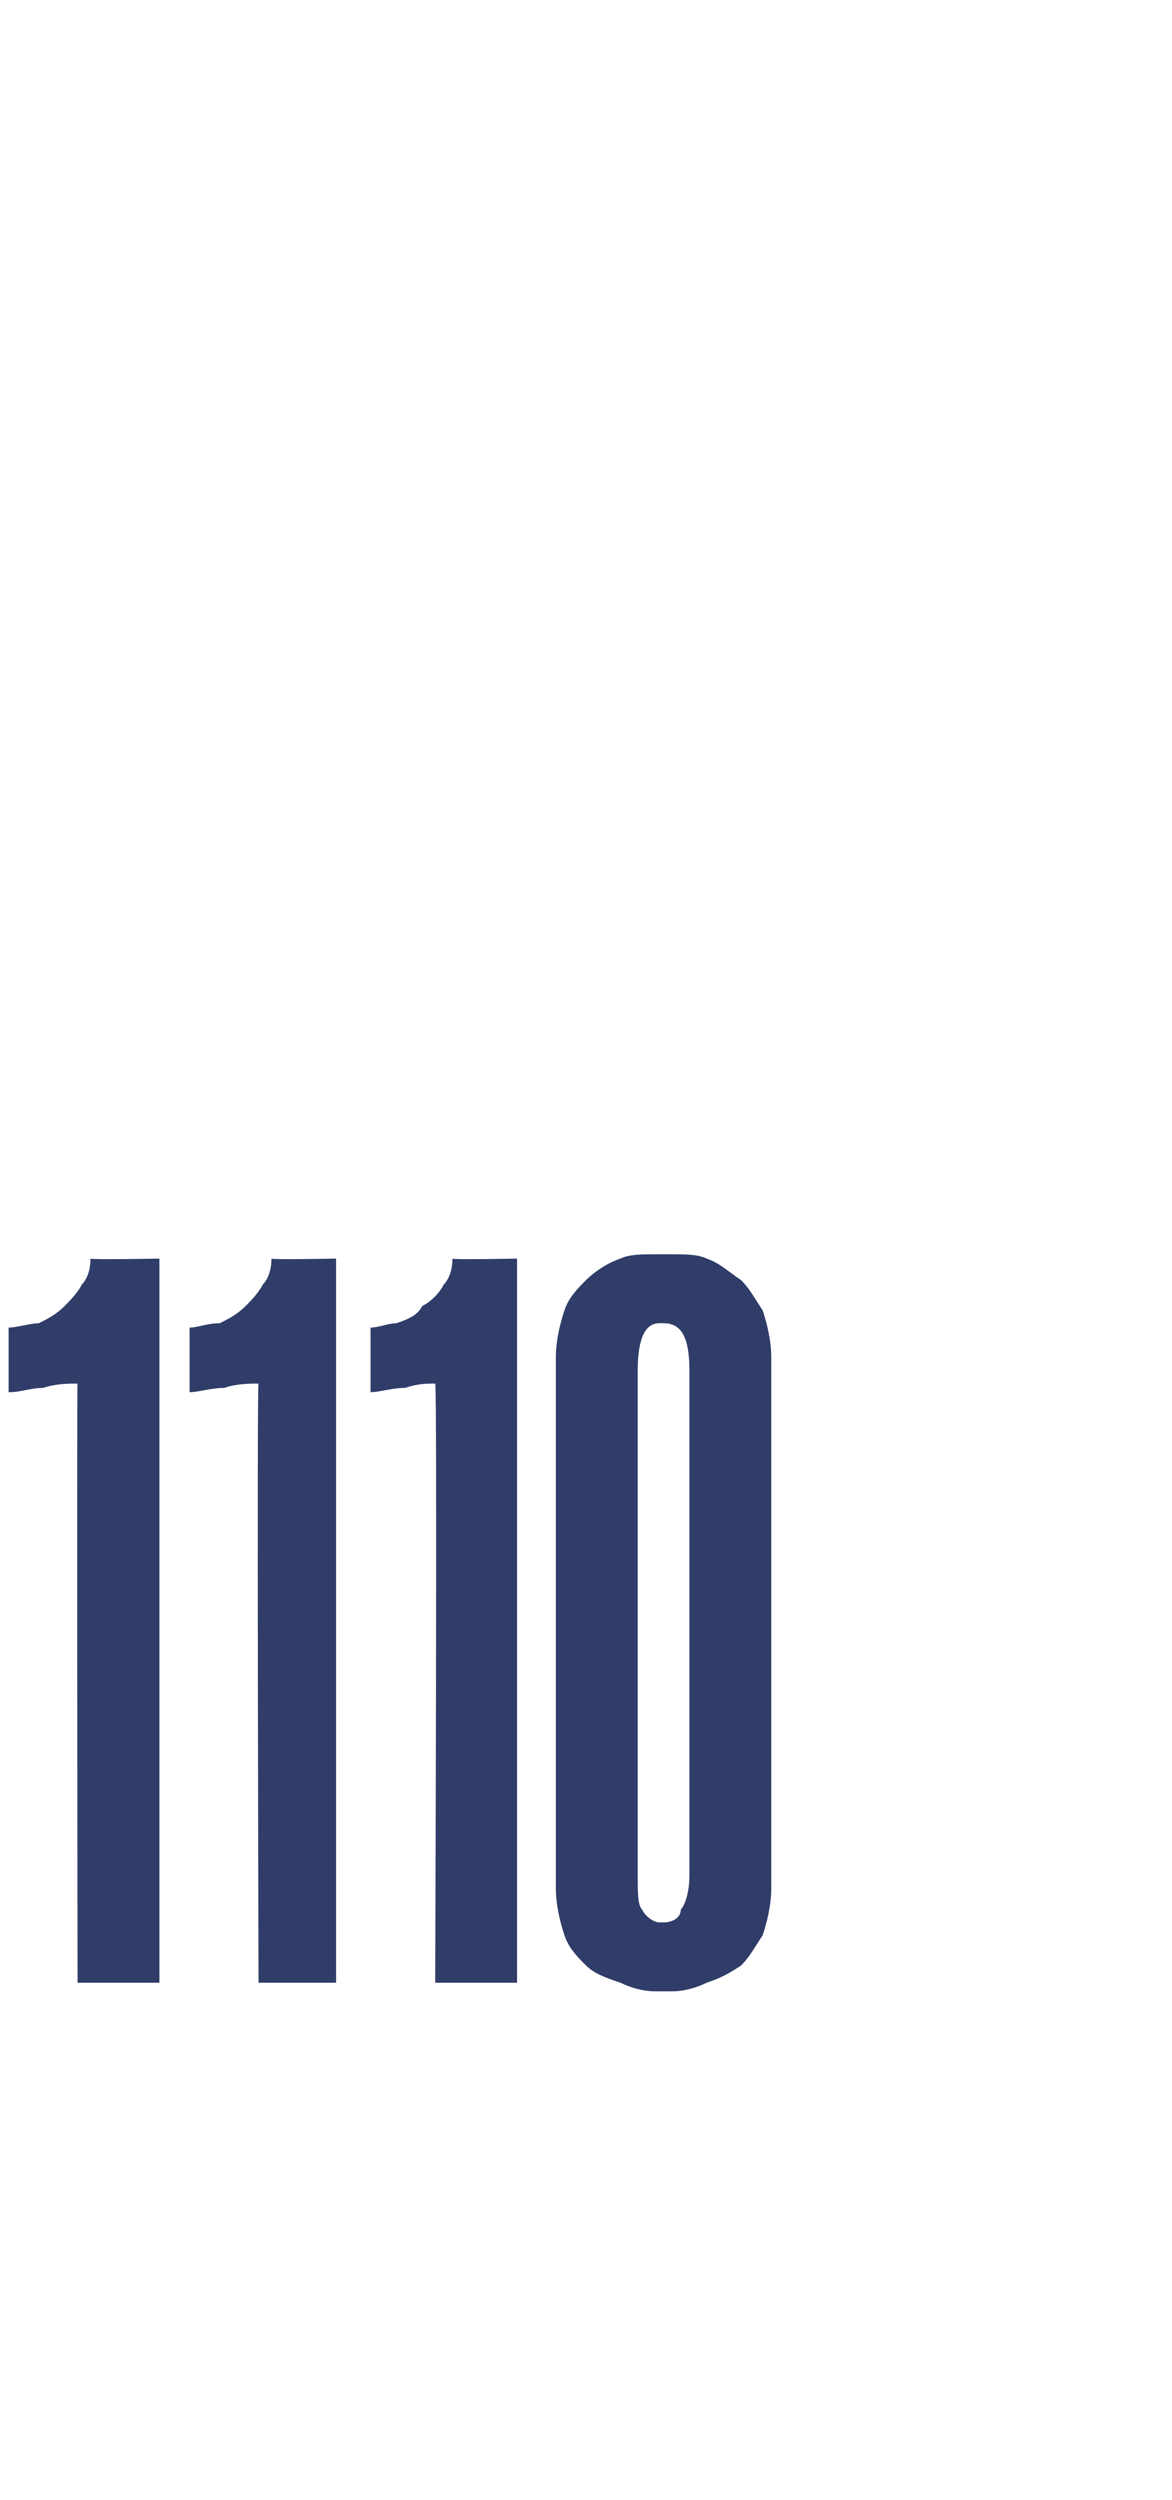
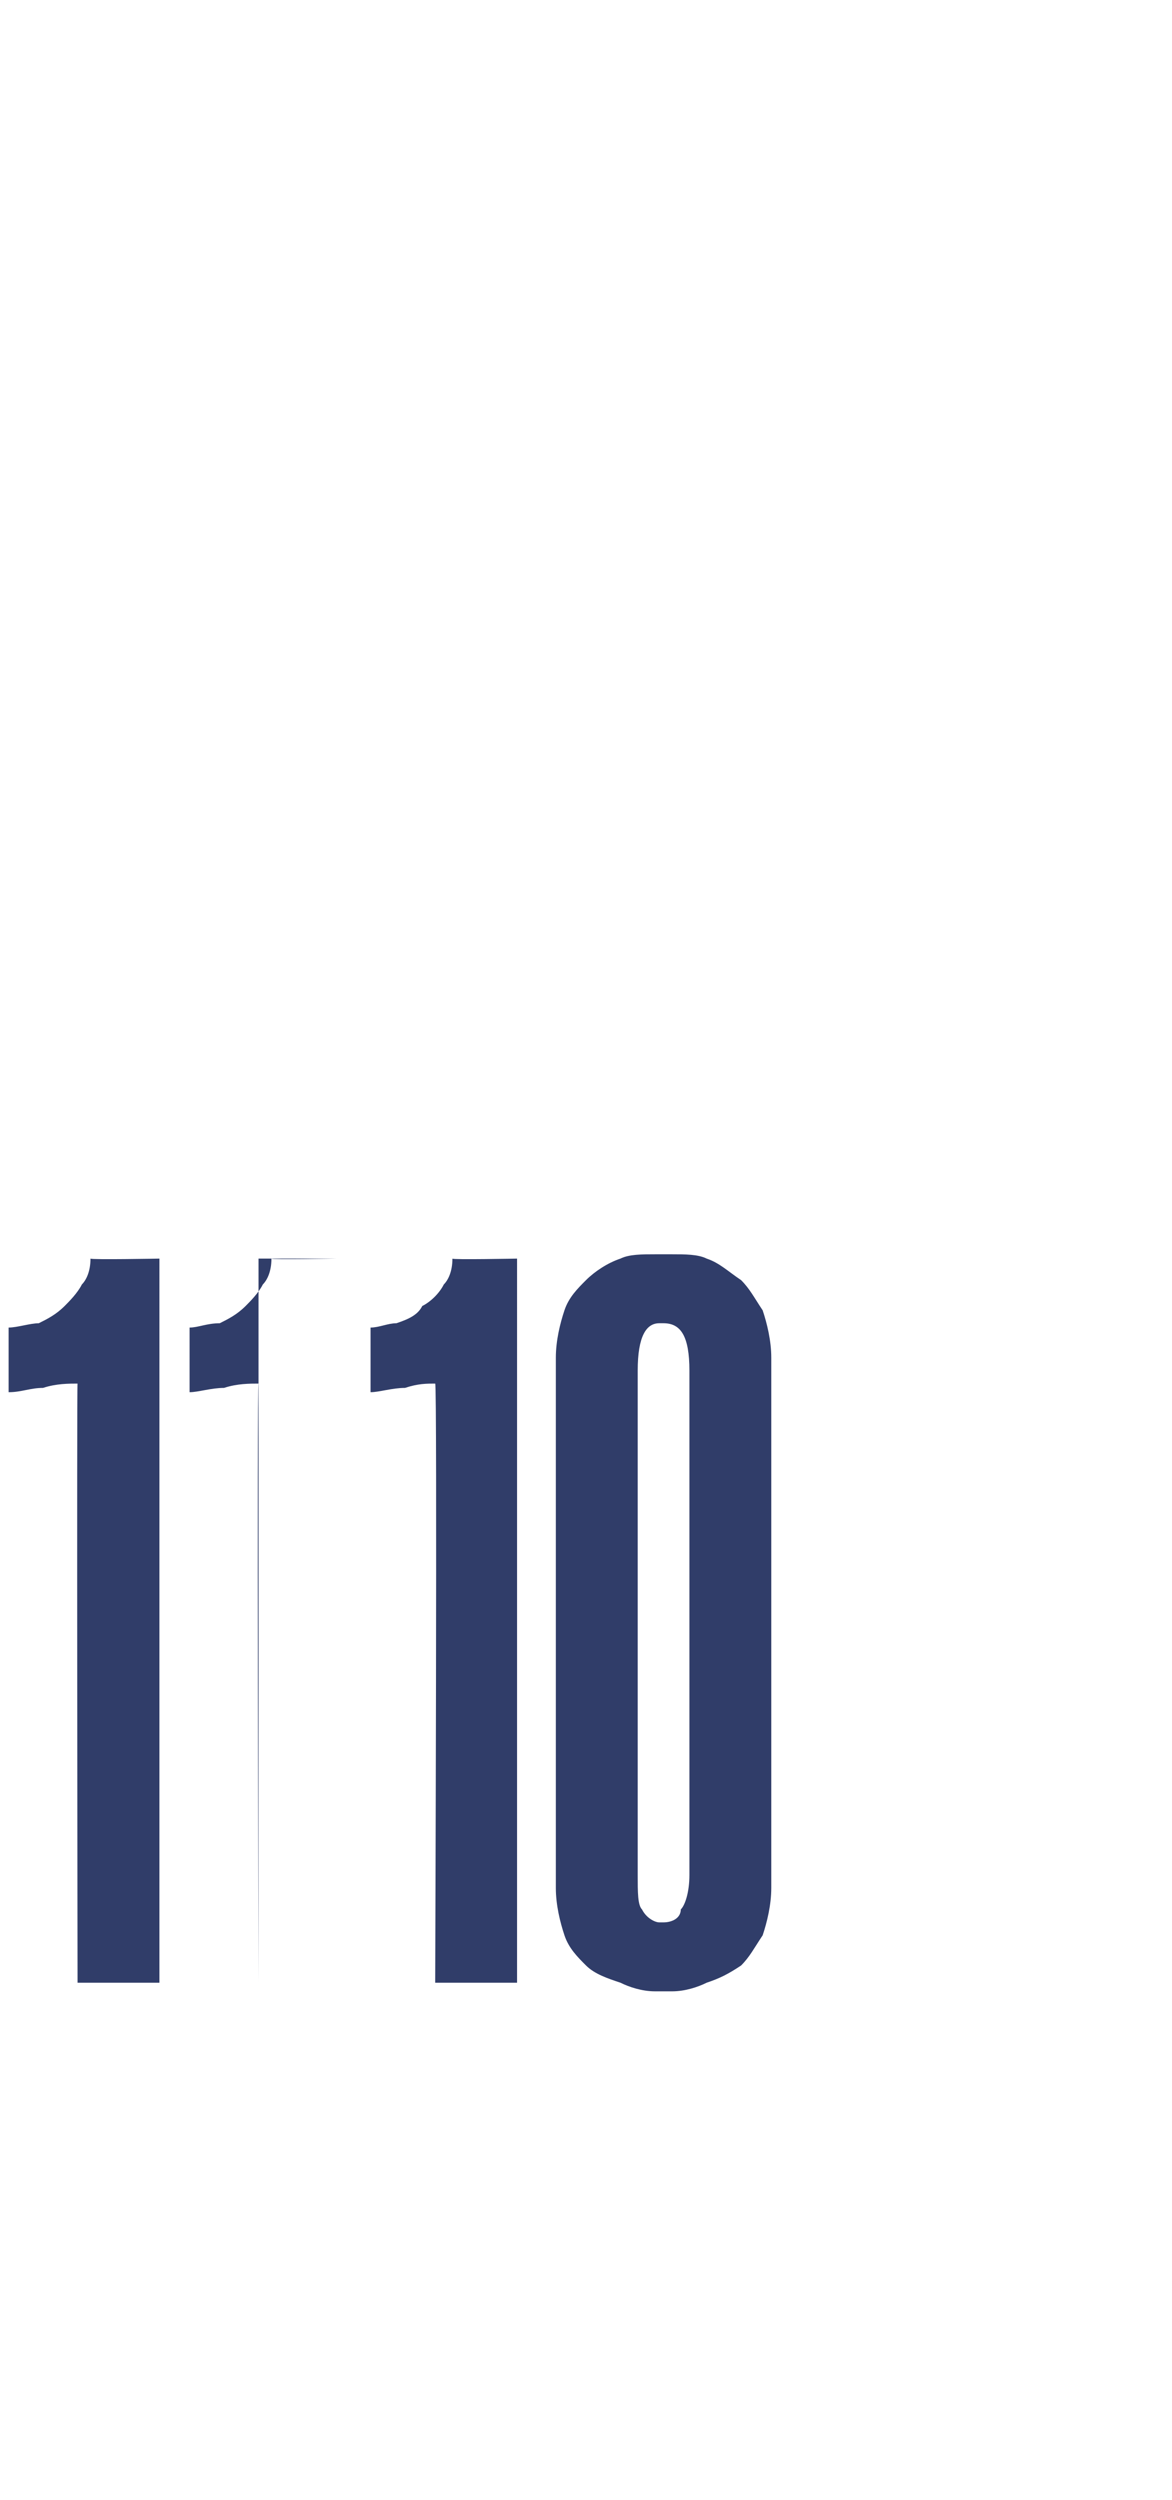
<svg xmlns="http://www.w3.org/2000/svg" version="1.1" width="27.2px" height="58px" viewBox="0 -28 27.2 58" style="top:-28px">
  <desc>1110</desc>
  <defs />
  <g id="Polygon37569">
-     <path d="m1.8 18s-.02-13.94 0-13.9c-.2 0-.5 0-.8.1c-.3 0-.5.1-.8.1V2.8c.2 0 .5-.1.7-.1c.2-.1.4-.2.6-.4c.1-.1.3-.3.4-.5c.1-.1.2-.3.2-.6c.02.03 1.6 0 1.6 0V18H1.8zM6 18S5.96 4.06 6 4.1c-.2 0-.5 0-.8.1c-.3 0-.6.1-.8.1V2.8c.2 0 .4-.1.7-.1c.2-.1.4-.2.6-.4c.1-.1.3-.3.4-.5c.1-.1.2-.3.2-.6c0 .03 1.5 0 1.5 0V18H6zm4.1 0s.05-13.94 0-13.9c-.2 0-.4 0-.7.1c-.3 0-.6.1-.8.1V2.8c.2 0 .4-.1.6-.1c.3-.1.5-.2.6-.4c.2-.1.4-.3.5-.5c.1-.1.2-.3.2-.6c-.02.03 1.5 0 1.5 0V18h-1.9zm5.1.2c-.3 0-.6-.1-.8-.2c-.3-.1-.6-.2-.8-.4c-.2-.2-.4-.4-.5-.7c-.1-.3-.2-.7-.2-1.1V3.5c0-.4.1-.8.2-1.1c.1-.3.3-.5.5-.7c.2-.2.5-.4.8-.5c.2-.1.5-.1.8-.1h.4c.3 0 .6 0 .8.1c.3.1.5.3.8.5c.2.2.3.4.5.7c.1.3.2.7.2 1.1v12.3c0 .4-.1.8-.2 1.1c-.2.3-.3.5-.5.7c-.3.2-.5.3-.8.4c-.2.1-.5.2-.8.2h-.4zm.1-15.5c-.3 0-.5.3-.5 1.1v11.7c0 .4 0 .7.1.8c.1.2.3.3.4.3h.1c.2 0 .4-.1.4-.3c.1-.1.2-.4.2-.8V3.8c0-.8-.2-1.1-.6-1.1h-.1z" stroke="none" fill="#303d69" />
+     <path d="m1.8 18s-.02-13.94 0-13.9c-.2 0-.5 0-.8.1c-.3 0-.5.1-.8.1V2.8c.2 0 .5-.1.7-.1c.2-.1.4-.2.6-.4c.1-.1.3-.3.4-.5c.1-.1.2-.3.2-.6c.02.03 1.6 0 1.6 0V18H1.8zM6 18S5.96 4.06 6 4.1c-.2 0-.5 0-.8.1c-.3 0-.6.1-.8.1V2.8c.2 0 .4-.1.7-.1c.2-.1.4-.2.6-.4c.1-.1.3-.3.4-.5c.1-.1.2-.3.2-.6c0 .03 1.5 0 1.5 0H6zm4.1 0s.05-13.94 0-13.9c-.2 0-.4 0-.7.1c-.3 0-.6.1-.8.1V2.8c.2 0 .4-.1.6-.1c.3-.1.5-.2.6-.4c.2-.1.4-.3.5-.5c.1-.1.2-.3.2-.6c-.02.03 1.5 0 1.5 0V18h-1.9zm5.1.2c-.3 0-.6-.1-.8-.2c-.3-.1-.6-.2-.8-.4c-.2-.2-.4-.4-.5-.7c-.1-.3-.2-.7-.2-1.1V3.5c0-.4.1-.8.2-1.1c.1-.3.3-.5.5-.7c.2-.2.5-.4.8-.5c.2-.1.5-.1.8-.1h.4c.3 0 .6 0 .8.1c.3.1.5.3.8.5c.2.2.3.4.5.7c.1.3.2.7.2 1.1v12.3c0 .4-.1.8-.2 1.1c-.2.3-.3.5-.5.7c-.3.2-.5.3-.8.4c-.2.1-.5.2-.8.2h-.4zm.1-15.5c-.3 0-.5.3-.5 1.1v11.7c0 .4 0 .7.1.8c.1.2.3.3.4.3h.1c.2 0 .4-.1.4-.3c.1-.1.2-.4.2-.8V3.8c0-.8-.2-1.1-.6-1.1h-.1z" stroke="none" fill="#303d69" />
  </g>
</svg>